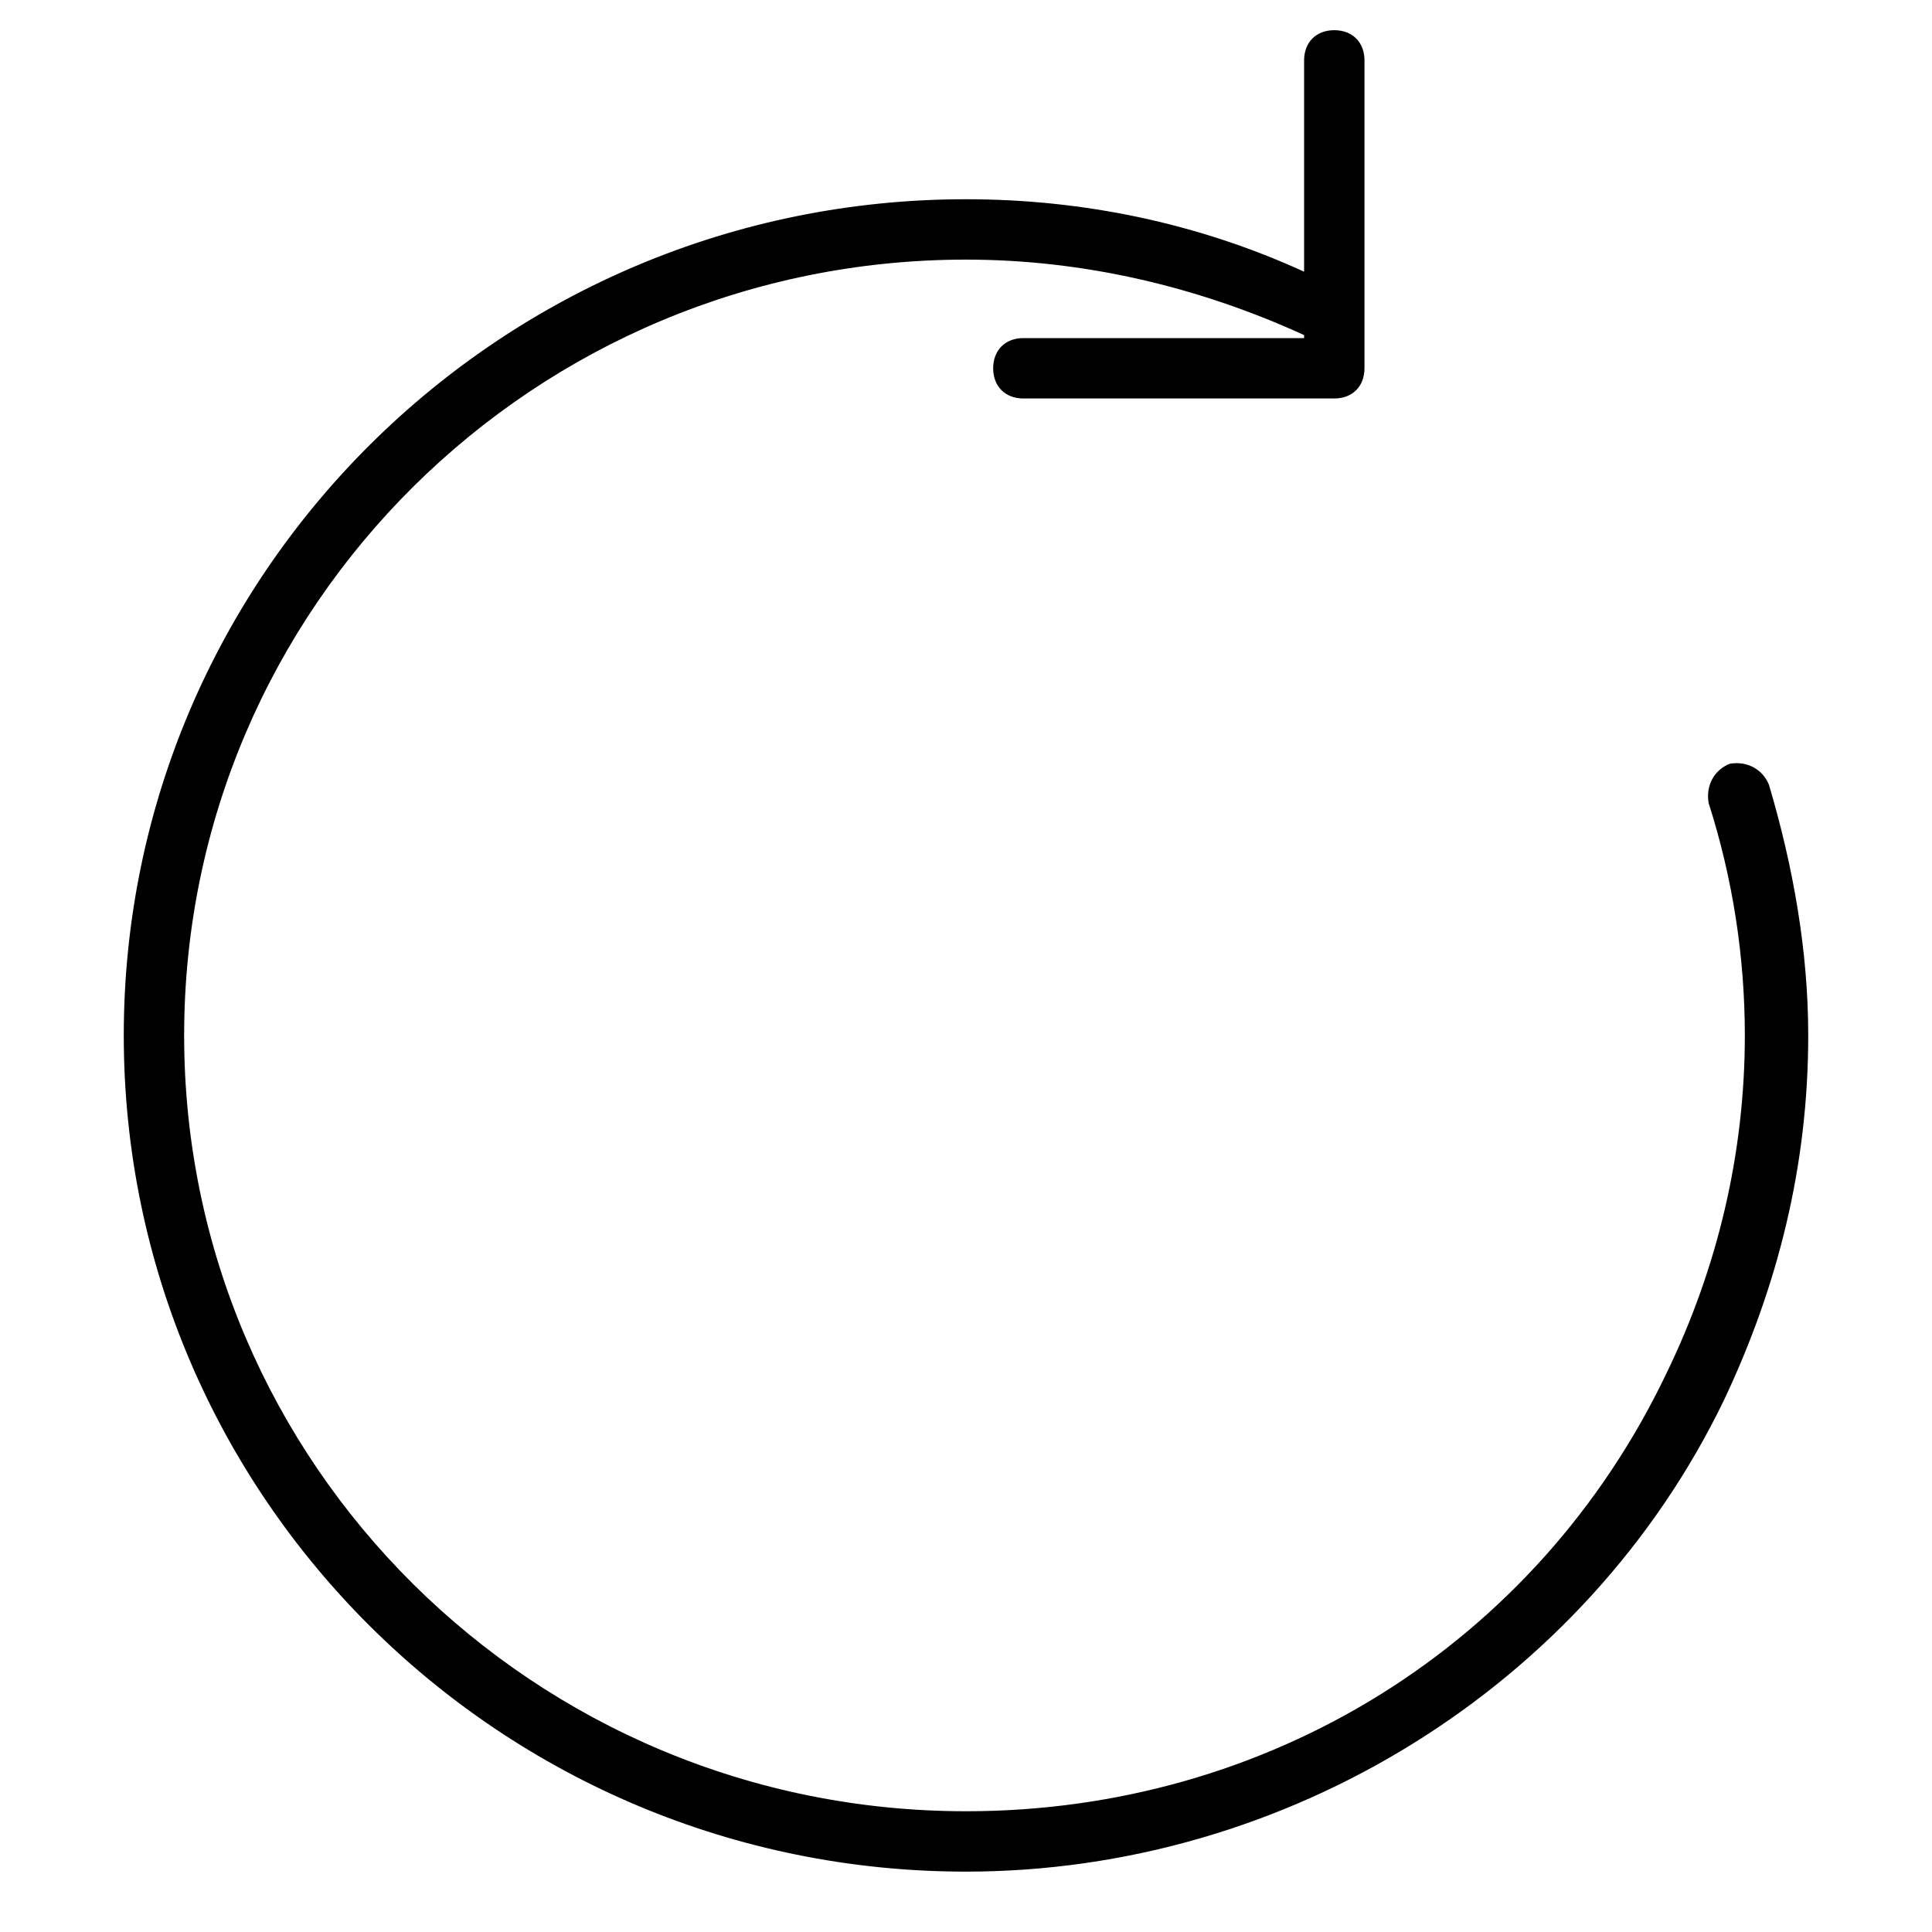
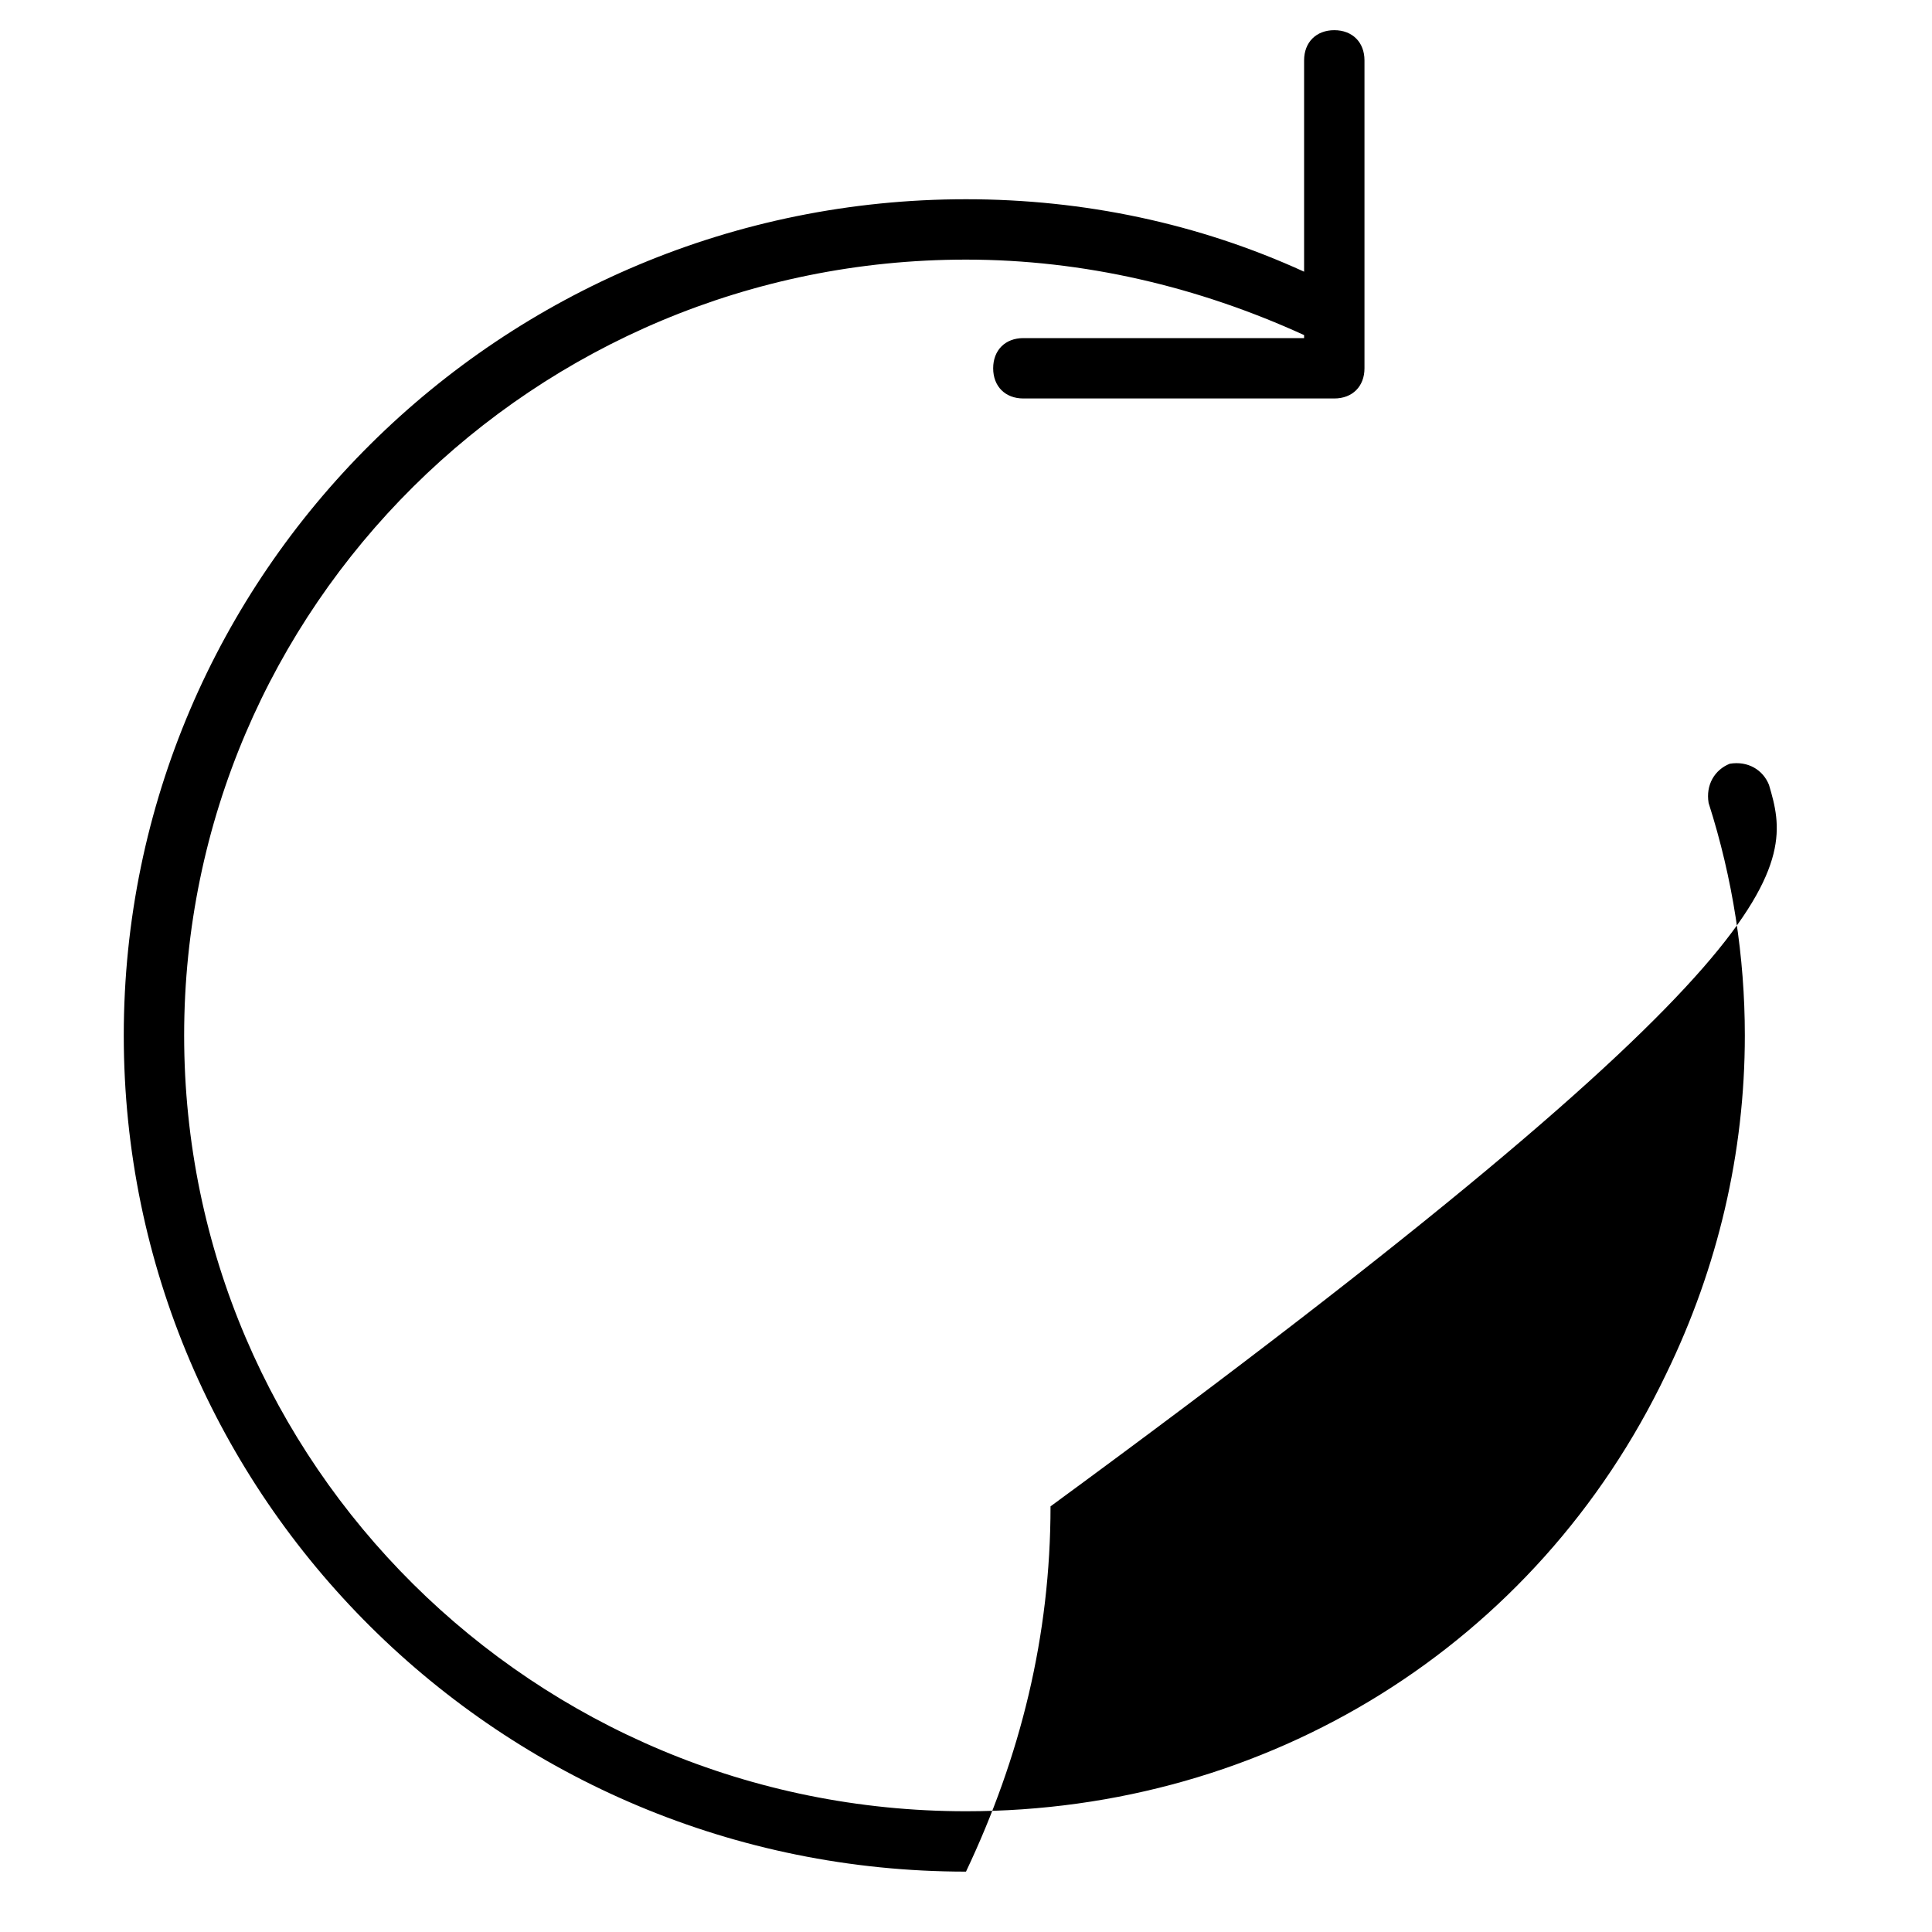
<svg xmlns="http://www.w3.org/2000/svg" version="1.1" id="lni_lni-spinner-arrow" x="0px" y="0px" viewBox="0 0 64 64" style="enable-background:new 0 0 64 64;" xml:space="preserve">
-   <path d="M58.6,26c-0.2-0.5-0.7-0.8-1.3-0.7c-0.5,0.2-0.8,0.7-0.7,1.3c0.8,2.5,1.2,5.1,1.2,7.7c0,3.9-0.9,7.7-2.6,11.2  C50.9,54.5,42,60,32,60C17.7,60,6.1,48.5,6.1,34.3S17.7,8.6,32,8.6c3.9,0,7.7,0.9,11.2,2.5v0.1h-9.3c-0.6,0-1,0.4-1,1s0.4,1,1,1  h10.3c0.6,0,1-0.4,1-1V2c0-0.6-0.4-1-1-1s-1,0.4-1,1v7C39.7,7.4,35.9,6.6,32,6.6C16.6,6.6,4.1,19,4.1,34.3C4.1,49.6,16.6,62,32,62  c10.6,0,20.5-6.1,25.1-15.6c1.8-3.8,2.8-7.8,2.8-12.1C59.9,31.5,59.4,28.7,58.6,26z" />
+   <path d="M58.6,26c-0.2-0.5-0.7-0.8-1.3-0.7c-0.5,0.2-0.8,0.7-0.7,1.3c0.8,2.5,1.2,5.1,1.2,7.7c0,3.9-0.9,7.7-2.6,11.2  C50.9,54.5,42,60,32,60C17.7,60,6.1,48.5,6.1,34.3S17.7,8.6,32,8.6c3.9,0,7.7,0.9,11.2,2.5v0.1h-9.3c-0.6,0-1,0.4-1,1s0.4,1,1,1  h10.3c0.6,0,1-0.4,1-1V2c0-0.6-0.4-1-1-1s-1,0.4-1,1v7C39.7,7.4,35.9,6.6,32,6.6C16.6,6.6,4.1,19,4.1,34.3C4.1,49.6,16.6,62,32,62  c1.8-3.8,2.8-7.8,2.8-12.1C59.9,31.5,59.4,28.7,58.6,26z" />
</svg>